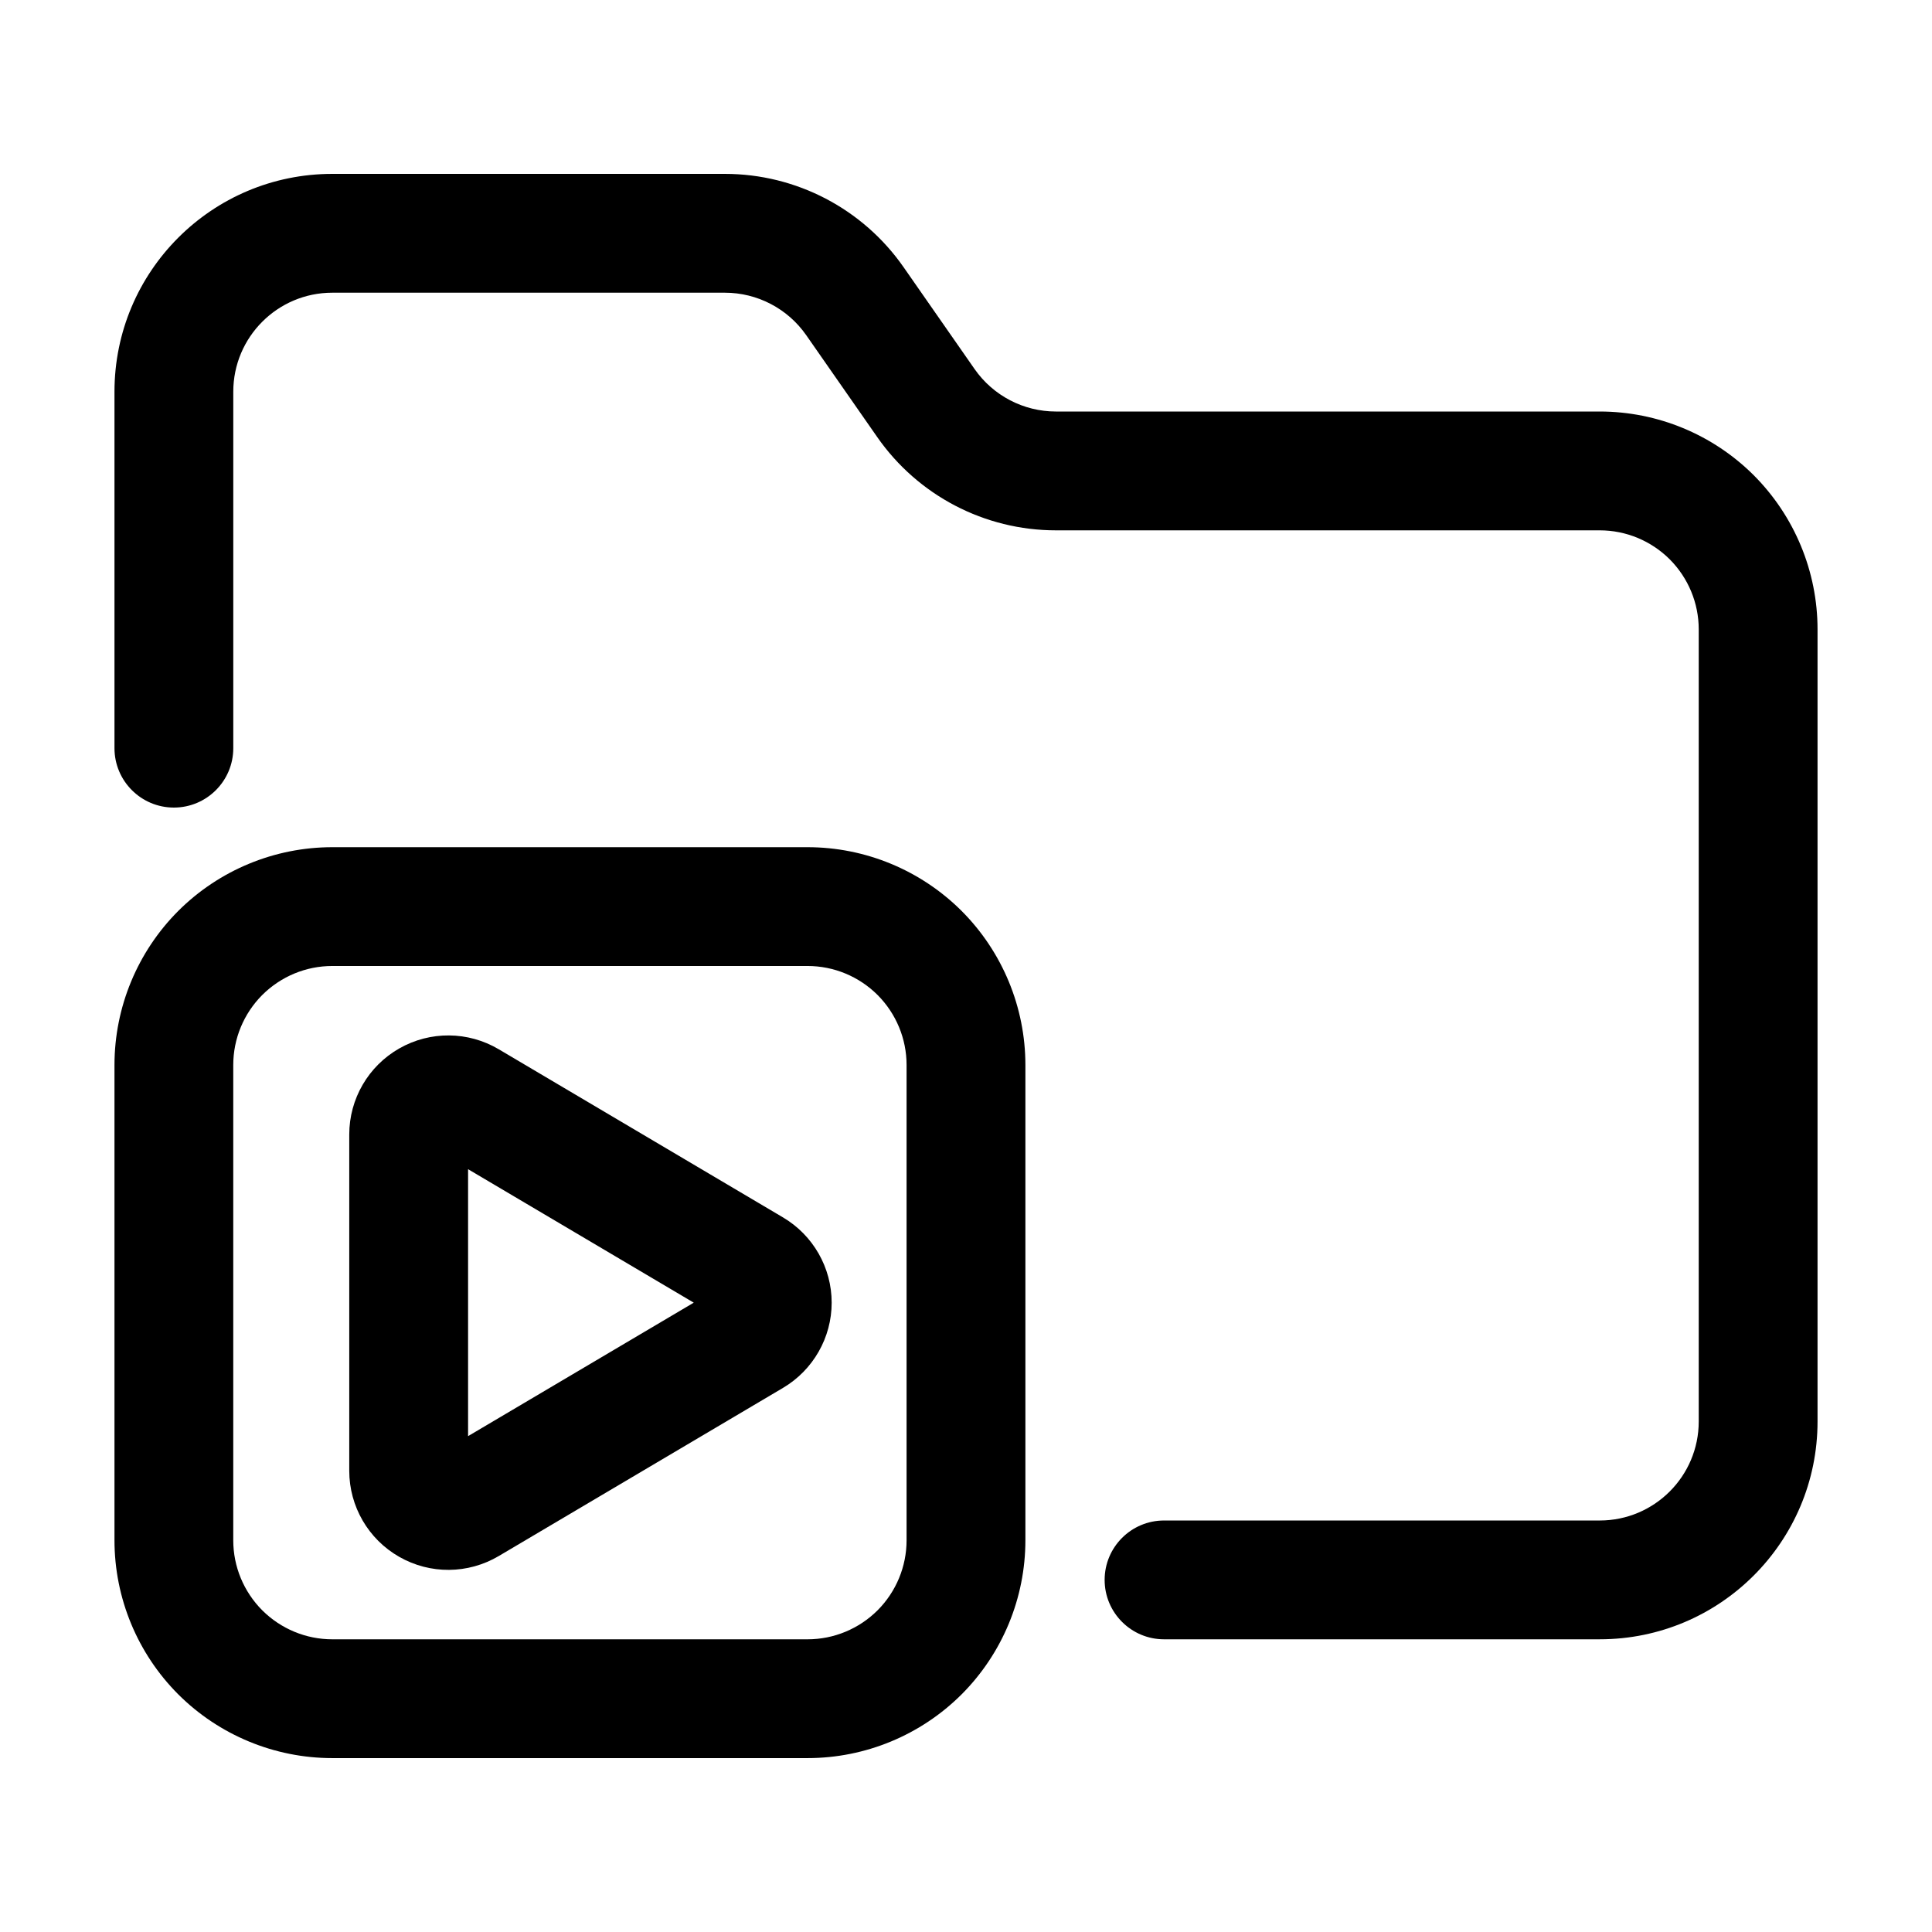
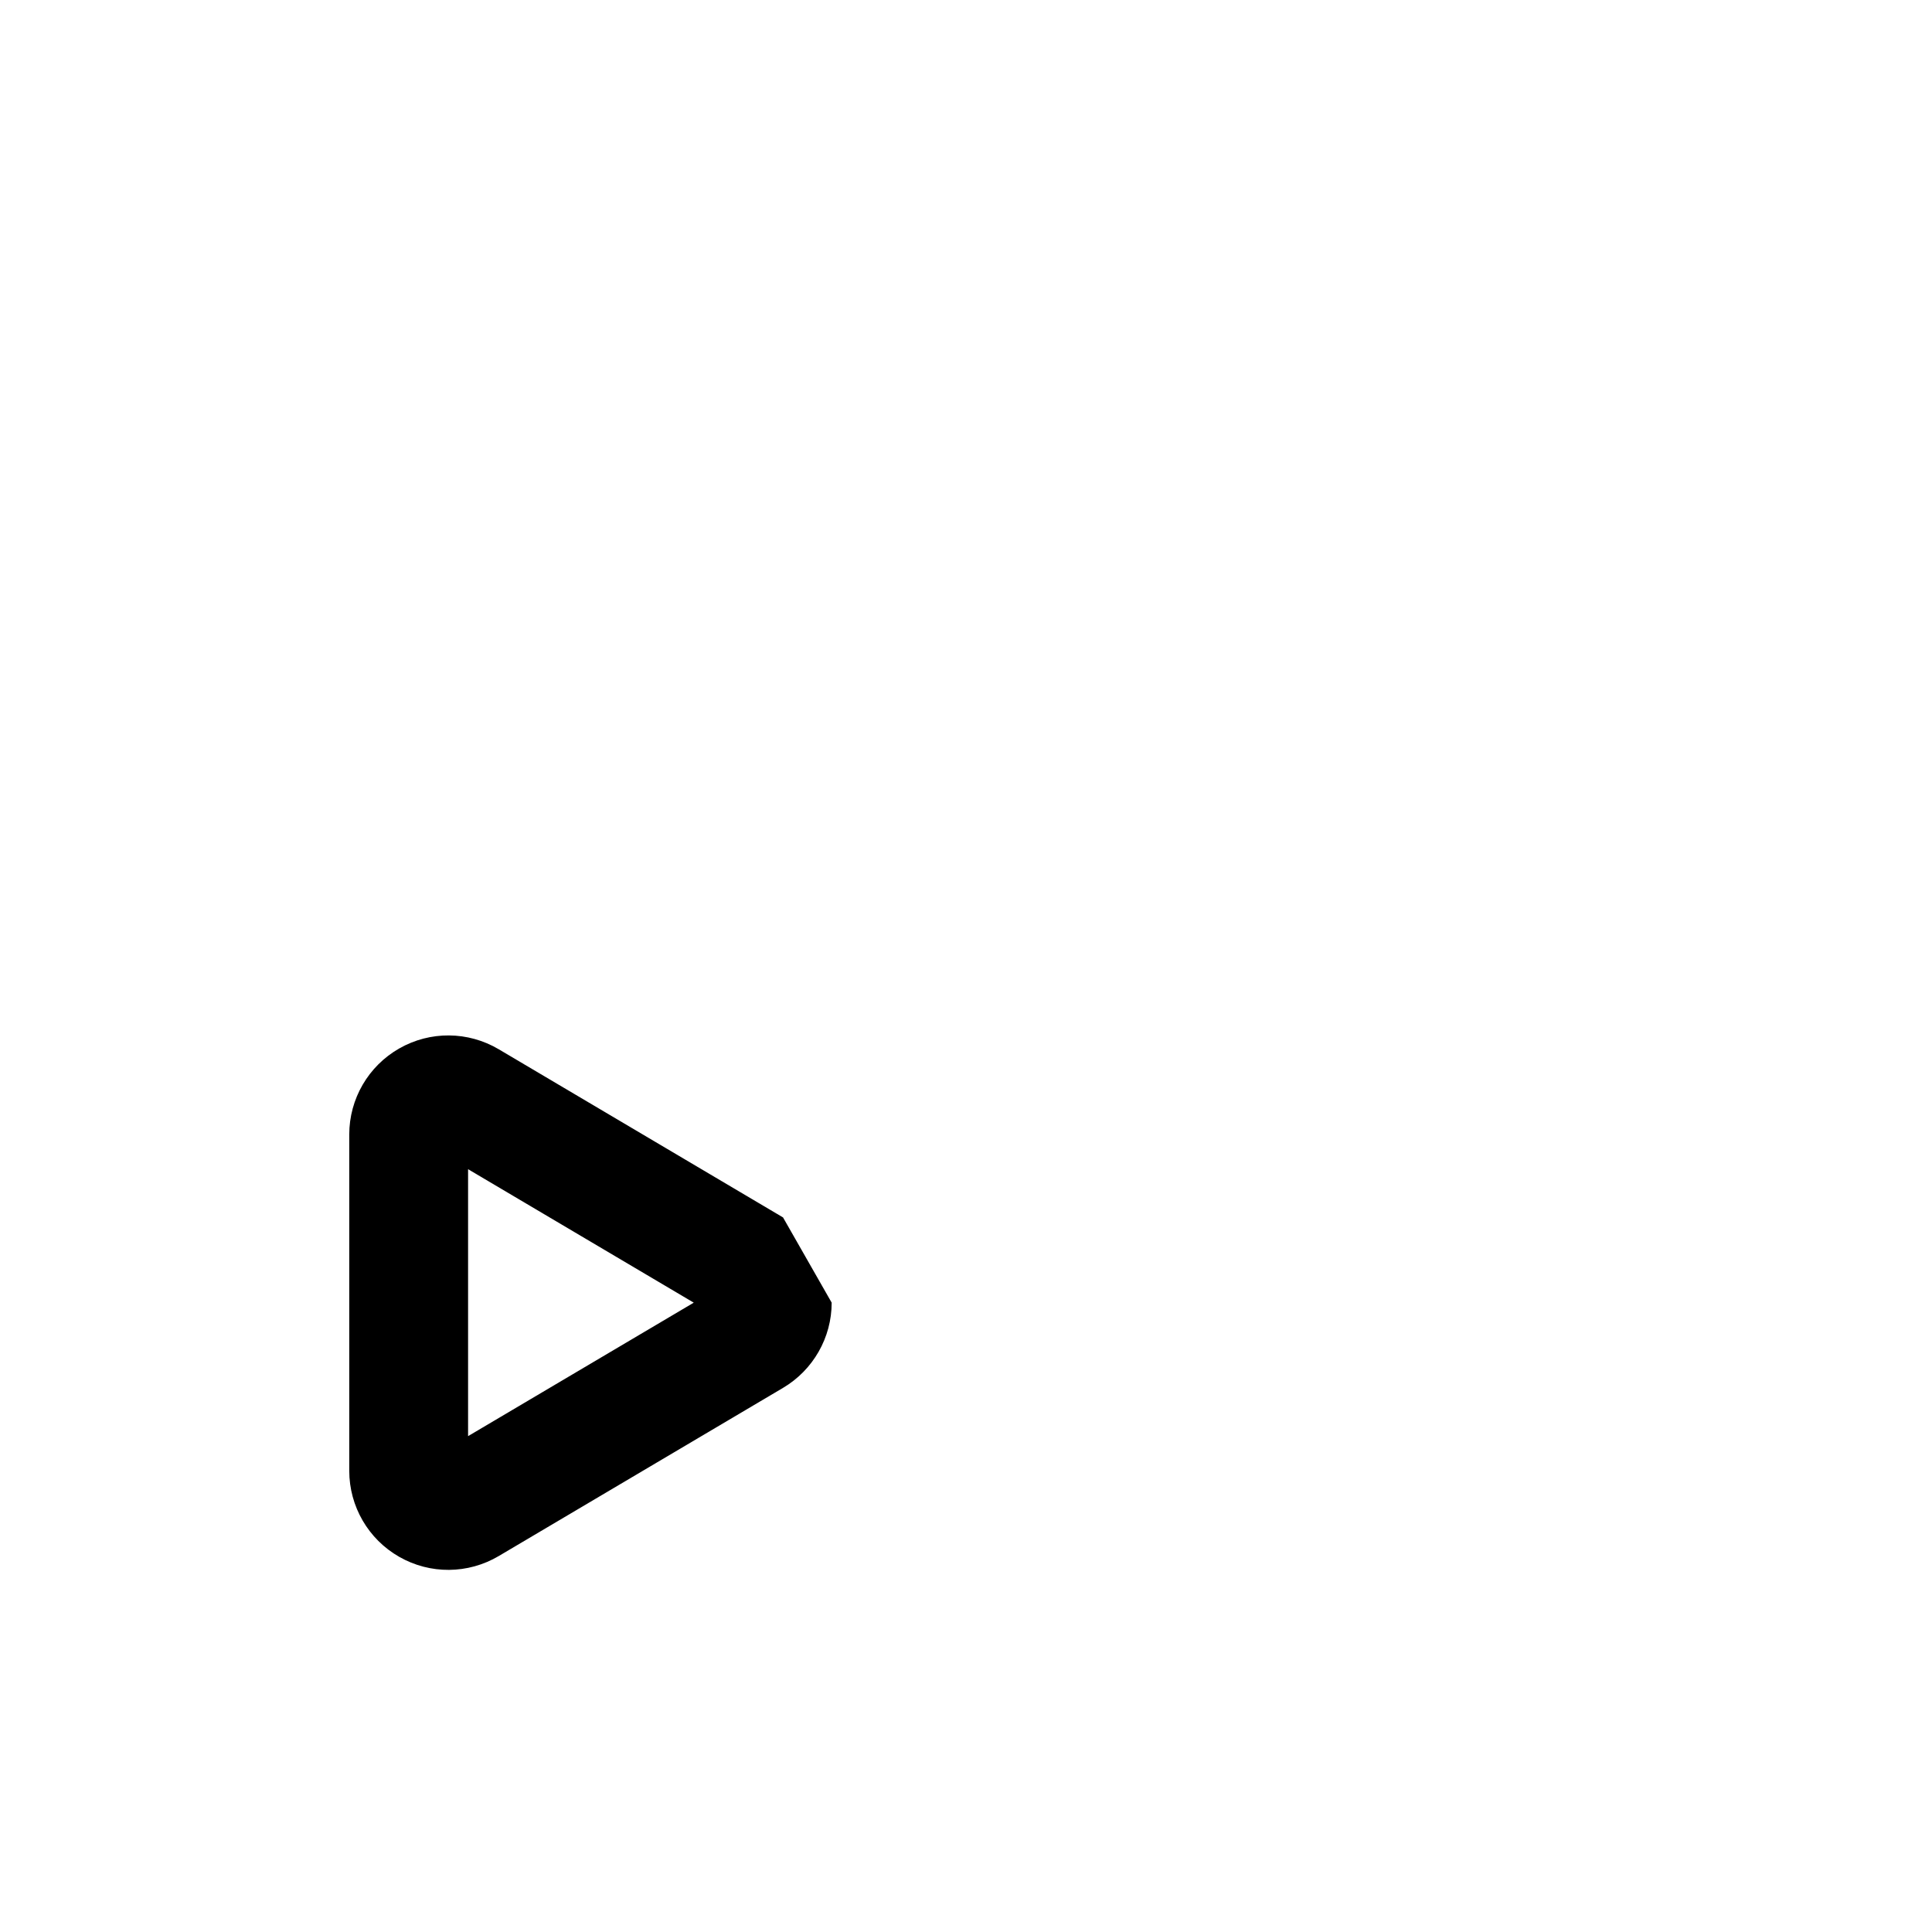
<svg xmlns="http://www.w3.org/2000/svg" fill="#000000" width="800px" height="800px" version="1.1" viewBox="144 144 512 512">
  <g fill-rule="evenodd">
-     <path d="m351.51 466.63-75.34-44.566c-8.125-4.809-18.18-4.891-26.367-0.211-8.188 4.66-13.246 13.371-13.246 22.797v89.133c0 9.426 5.059 18.137 13.246 22.797 8.188 4.68 18.242 4.598 26.367-0.211l75.34-44.566c7.977-4.723 12.891-13.309 12.891-22.586s-4.914-17.863-12.891-22.586zm-83.465 57.961 59.805-35.371-59.805-35.371z" />
-     <path d="m415.74 426.24c0-15.305-6.086-29.996-16.898-40.828-10.832-10.812-25.527-16.898-40.828-16.898h-125.95c-15.305 0-29.996 6.086-40.828 16.898-10.812 10.832-16.898 25.527-16.898 40.828v125.95c0 15.305 6.086 29.996 16.898 40.828 10.832 10.812 25.527 16.898 40.828 16.898h125.95c15.305 0 29.996-6.086 40.828-16.898 10.812-10.832 16.898-25.527 16.898-40.828zm-31.488 0v125.95c0 6.969-2.769 13.625-7.684 18.559-4.934 4.914-11.586 7.684-18.559 7.684h-125.95c-6.969 0-13.625-2.769-18.559-7.684-4.914-4.934-7.684-11.586-7.684-18.559v-125.95c0-6.969 2.769-13.625 7.684-18.559 4.934-4.914 11.586-7.684 18.559-7.684h125.95c6.969 0 13.625 2.769 18.559 7.684 4.914 4.934 7.684 11.586 7.684 18.559z" />
-     <path d="m452.48 578.43h115.46c31.887 0 57.727-25.84 57.727-57.727v-209.92c0-15.305-6.086-29.996-16.898-40.828-10.832-10.812-25.527-16.898-40.828-16.898h-144.11c-8.586 0-16.625-4.199-21.539-11.23l-18.828-27.016c-10.789-15.492-28.484-24.73-47.359-24.73h-104.04c-31.887 0-57.727 25.84-57.727 57.727v94.465c0 8.691 7.055 15.742 15.742 15.742 8.691 0 15.742-7.055 15.742-15.742v-94.465c0-14.484 11.754-26.238 26.238-26.238h104.04c8.586 0 16.625 4.199 21.539 11.23l18.828 27.016c10.789 15.492 28.465 24.73 47.359 24.73h144.11c6.969 0 13.625 2.769 18.559 7.684 4.914 4.934 7.684 11.586 7.684 18.559v209.92c0 14.484-11.754 26.238-26.238 26.238h-115.46c-8.691 0-15.742 7.055-15.742 15.742 0 8.691 7.055 15.742 15.742 15.742z" />
+     <path d="m351.51 466.63-75.34-44.566c-8.125-4.809-18.18-4.891-26.367-0.211-8.188 4.66-13.246 13.371-13.246 22.797v89.133c0 9.426 5.059 18.137 13.246 22.797 8.188 4.68 18.242 4.598 26.367-0.211l75.34-44.566c7.977-4.723 12.891-13.309 12.891-22.586zm-83.465 57.961 59.805-35.371-59.805-35.371z" />
  </g>
</svg>